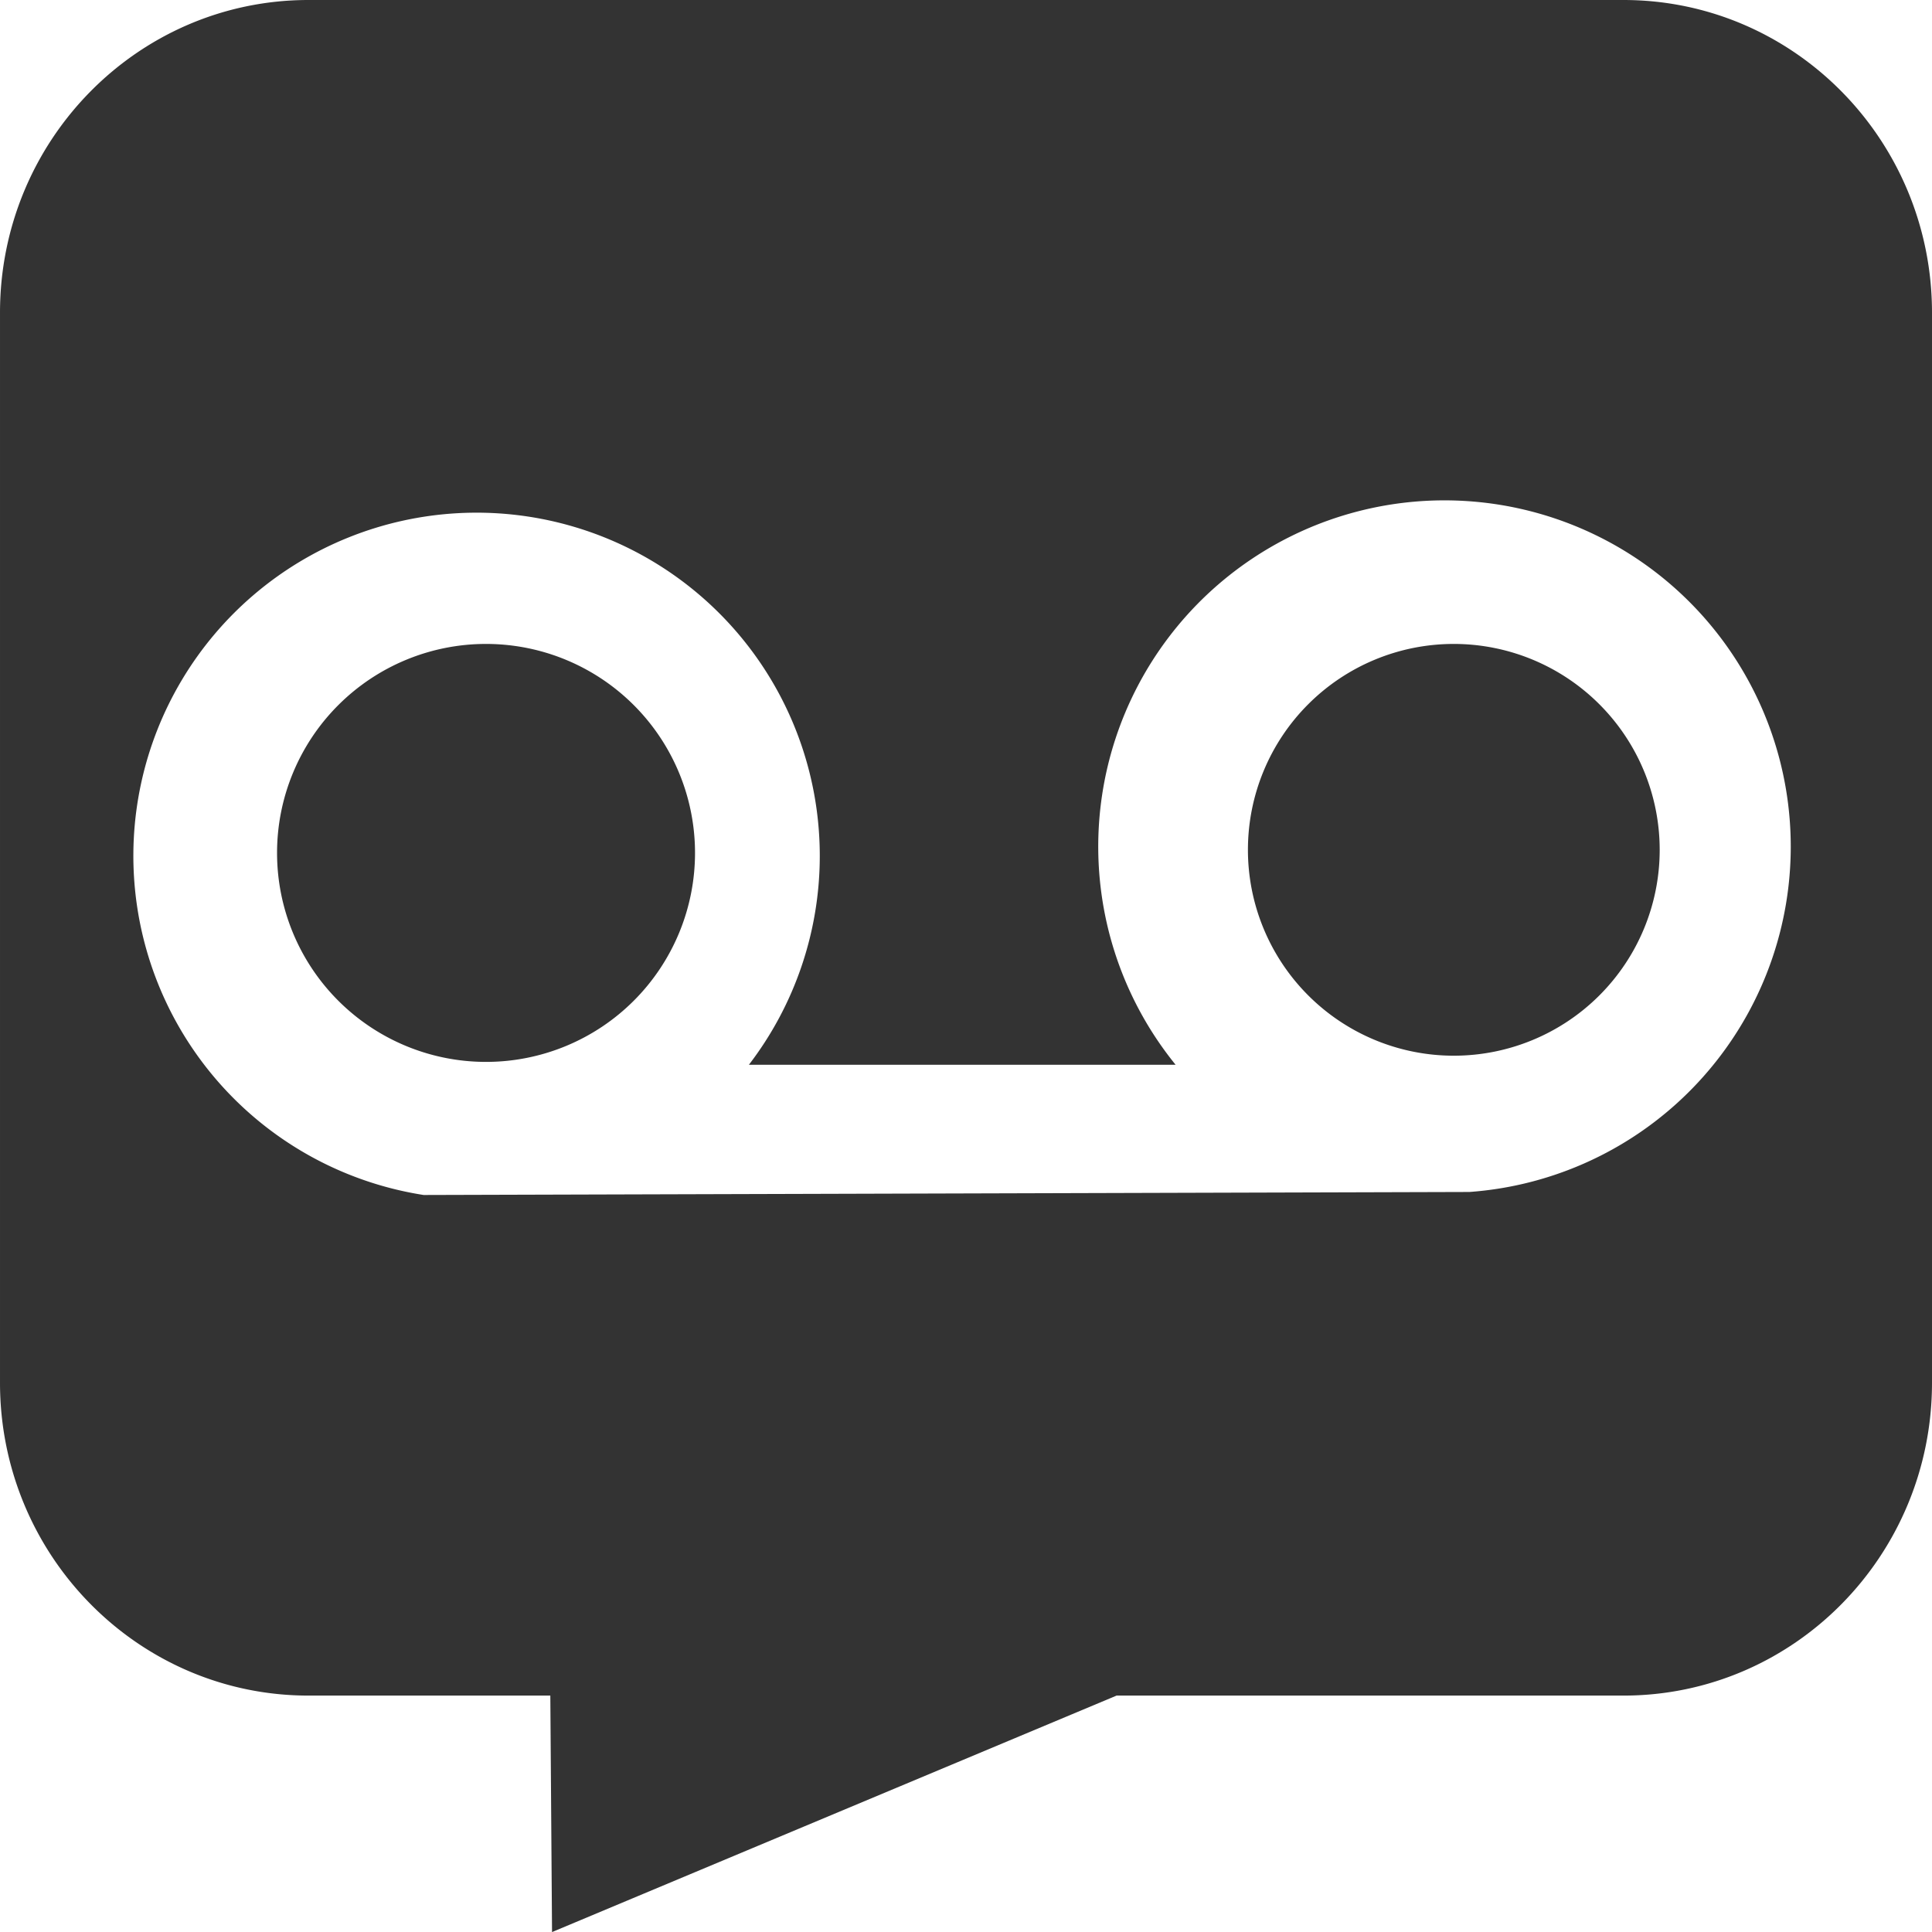
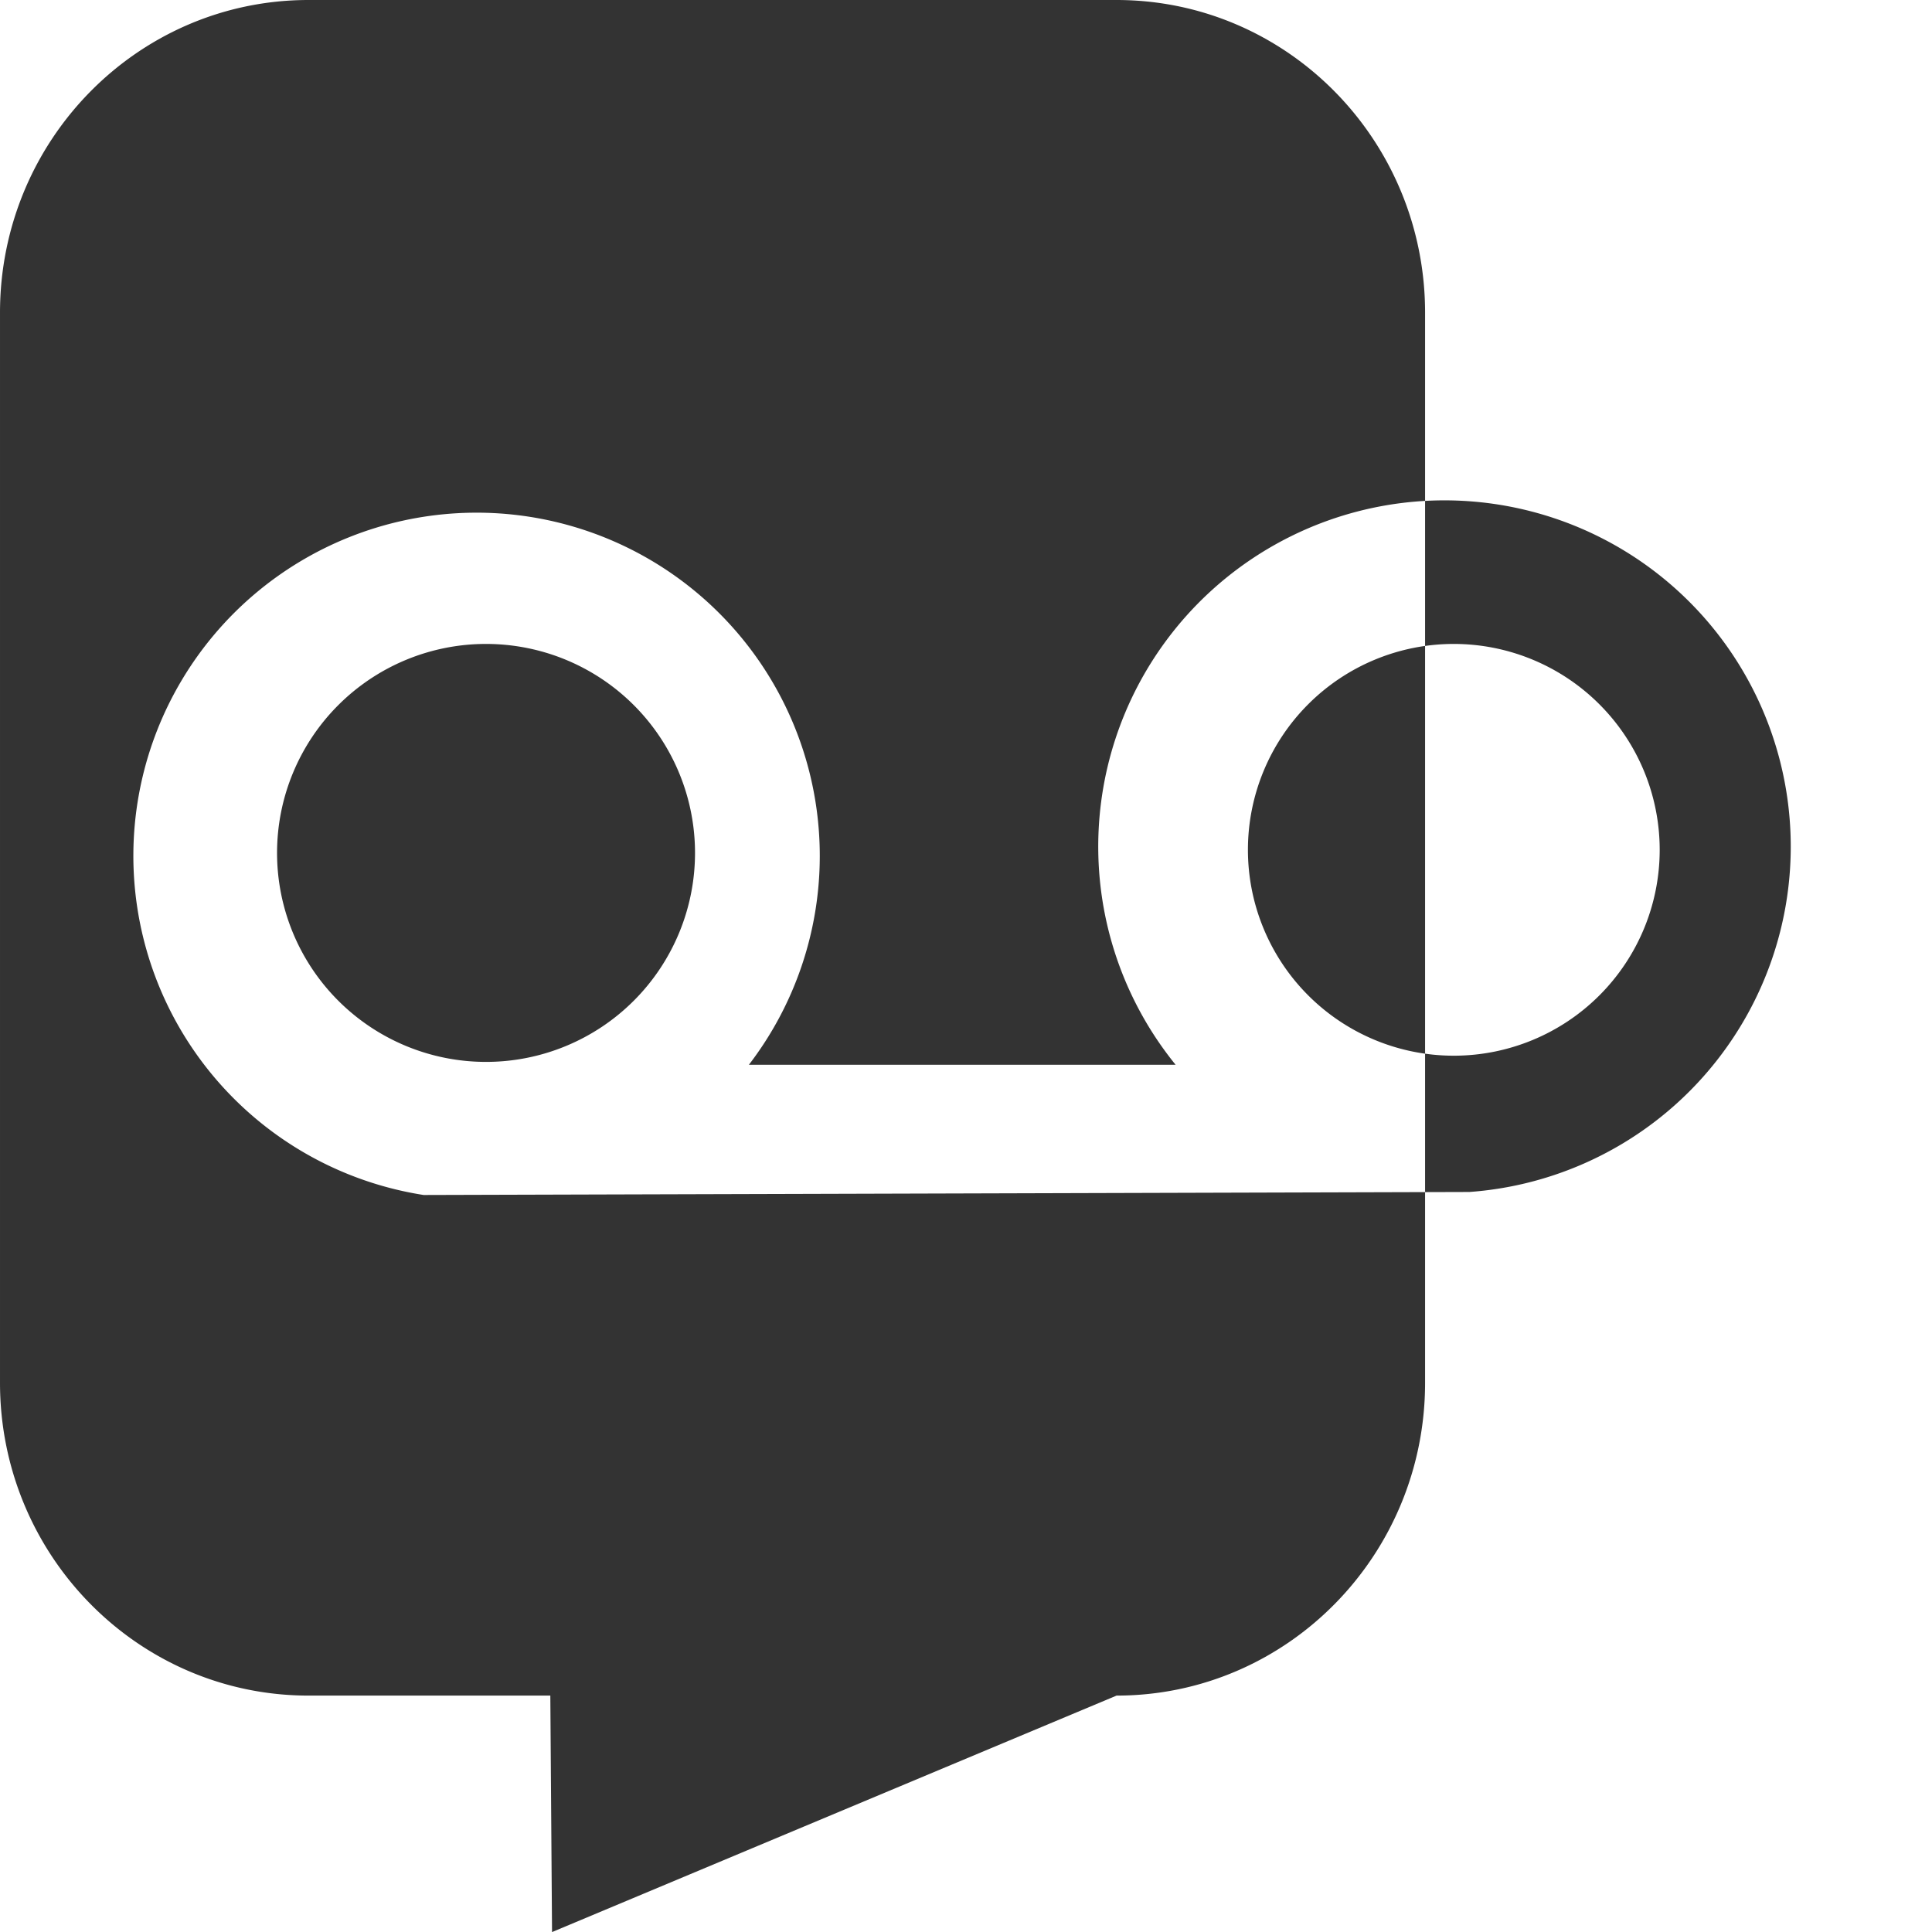
<svg xmlns="http://www.w3.org/2000/svg" height="500.017" viewBox="0 0 500 500.017" width="500">
-   <path d="m376.277 166.65a53.282 53.282 0 1 0 53.25 53.314v-.022a53.306 53.306 0 0 0 -53.25-53.292zm-250.507 0a54.084 54.084 0 1 0 54.1 54.094 54.084 54.084 0 0 0 -54.1-54.094zm294.386-166.65h-340.312c-44.112 0-79.844 36.236-79.844 80.92v276.935c0 44.7 35.775 80.962 79.844 80.962h62.579l.443 61.2 146.1-61.2h131.19c44.112 0 79.844-36.26 79.844-80.962v-276.914c0-44.705-35.732-80.941-79.844-80.941zm-39.869 308.482-270.642.781a88.822 88.822 0 1 1 84.171-33.706h110.426a89.611 89.611 0 1 1 76.045 32.925z" fill="#333" />
+   <path d="m376.277 166.65a53.282 53.282 0 1 0 53.25 53.314v-.022a53.306 53.306 0 0 0 -53.25-53.292zm-250.507 0a54.084 54.084 0 1 0 54.1 54.094 54.084 54.084 0 0 0 -54.1-54.094zm294.386-166.65h-340.312c-44.112 0-79.844 36.236-79.844 80.92v276.935c0 44.7 35.775 80.962 79.844 80.962h62.579l.443 61.2 146.1-61.2c44.112 0 79.844-36.26 79.844-80.962v-276.914c0-44.705-35.732-80.941-79.844-80.941zm-39.869 308.482-270.642.781a88.822 88.822 0 1 1 84.171-33.706h110.426a89.611 89.611 0 1 1 76.045 32.925z" fill="#333" />
</svg>